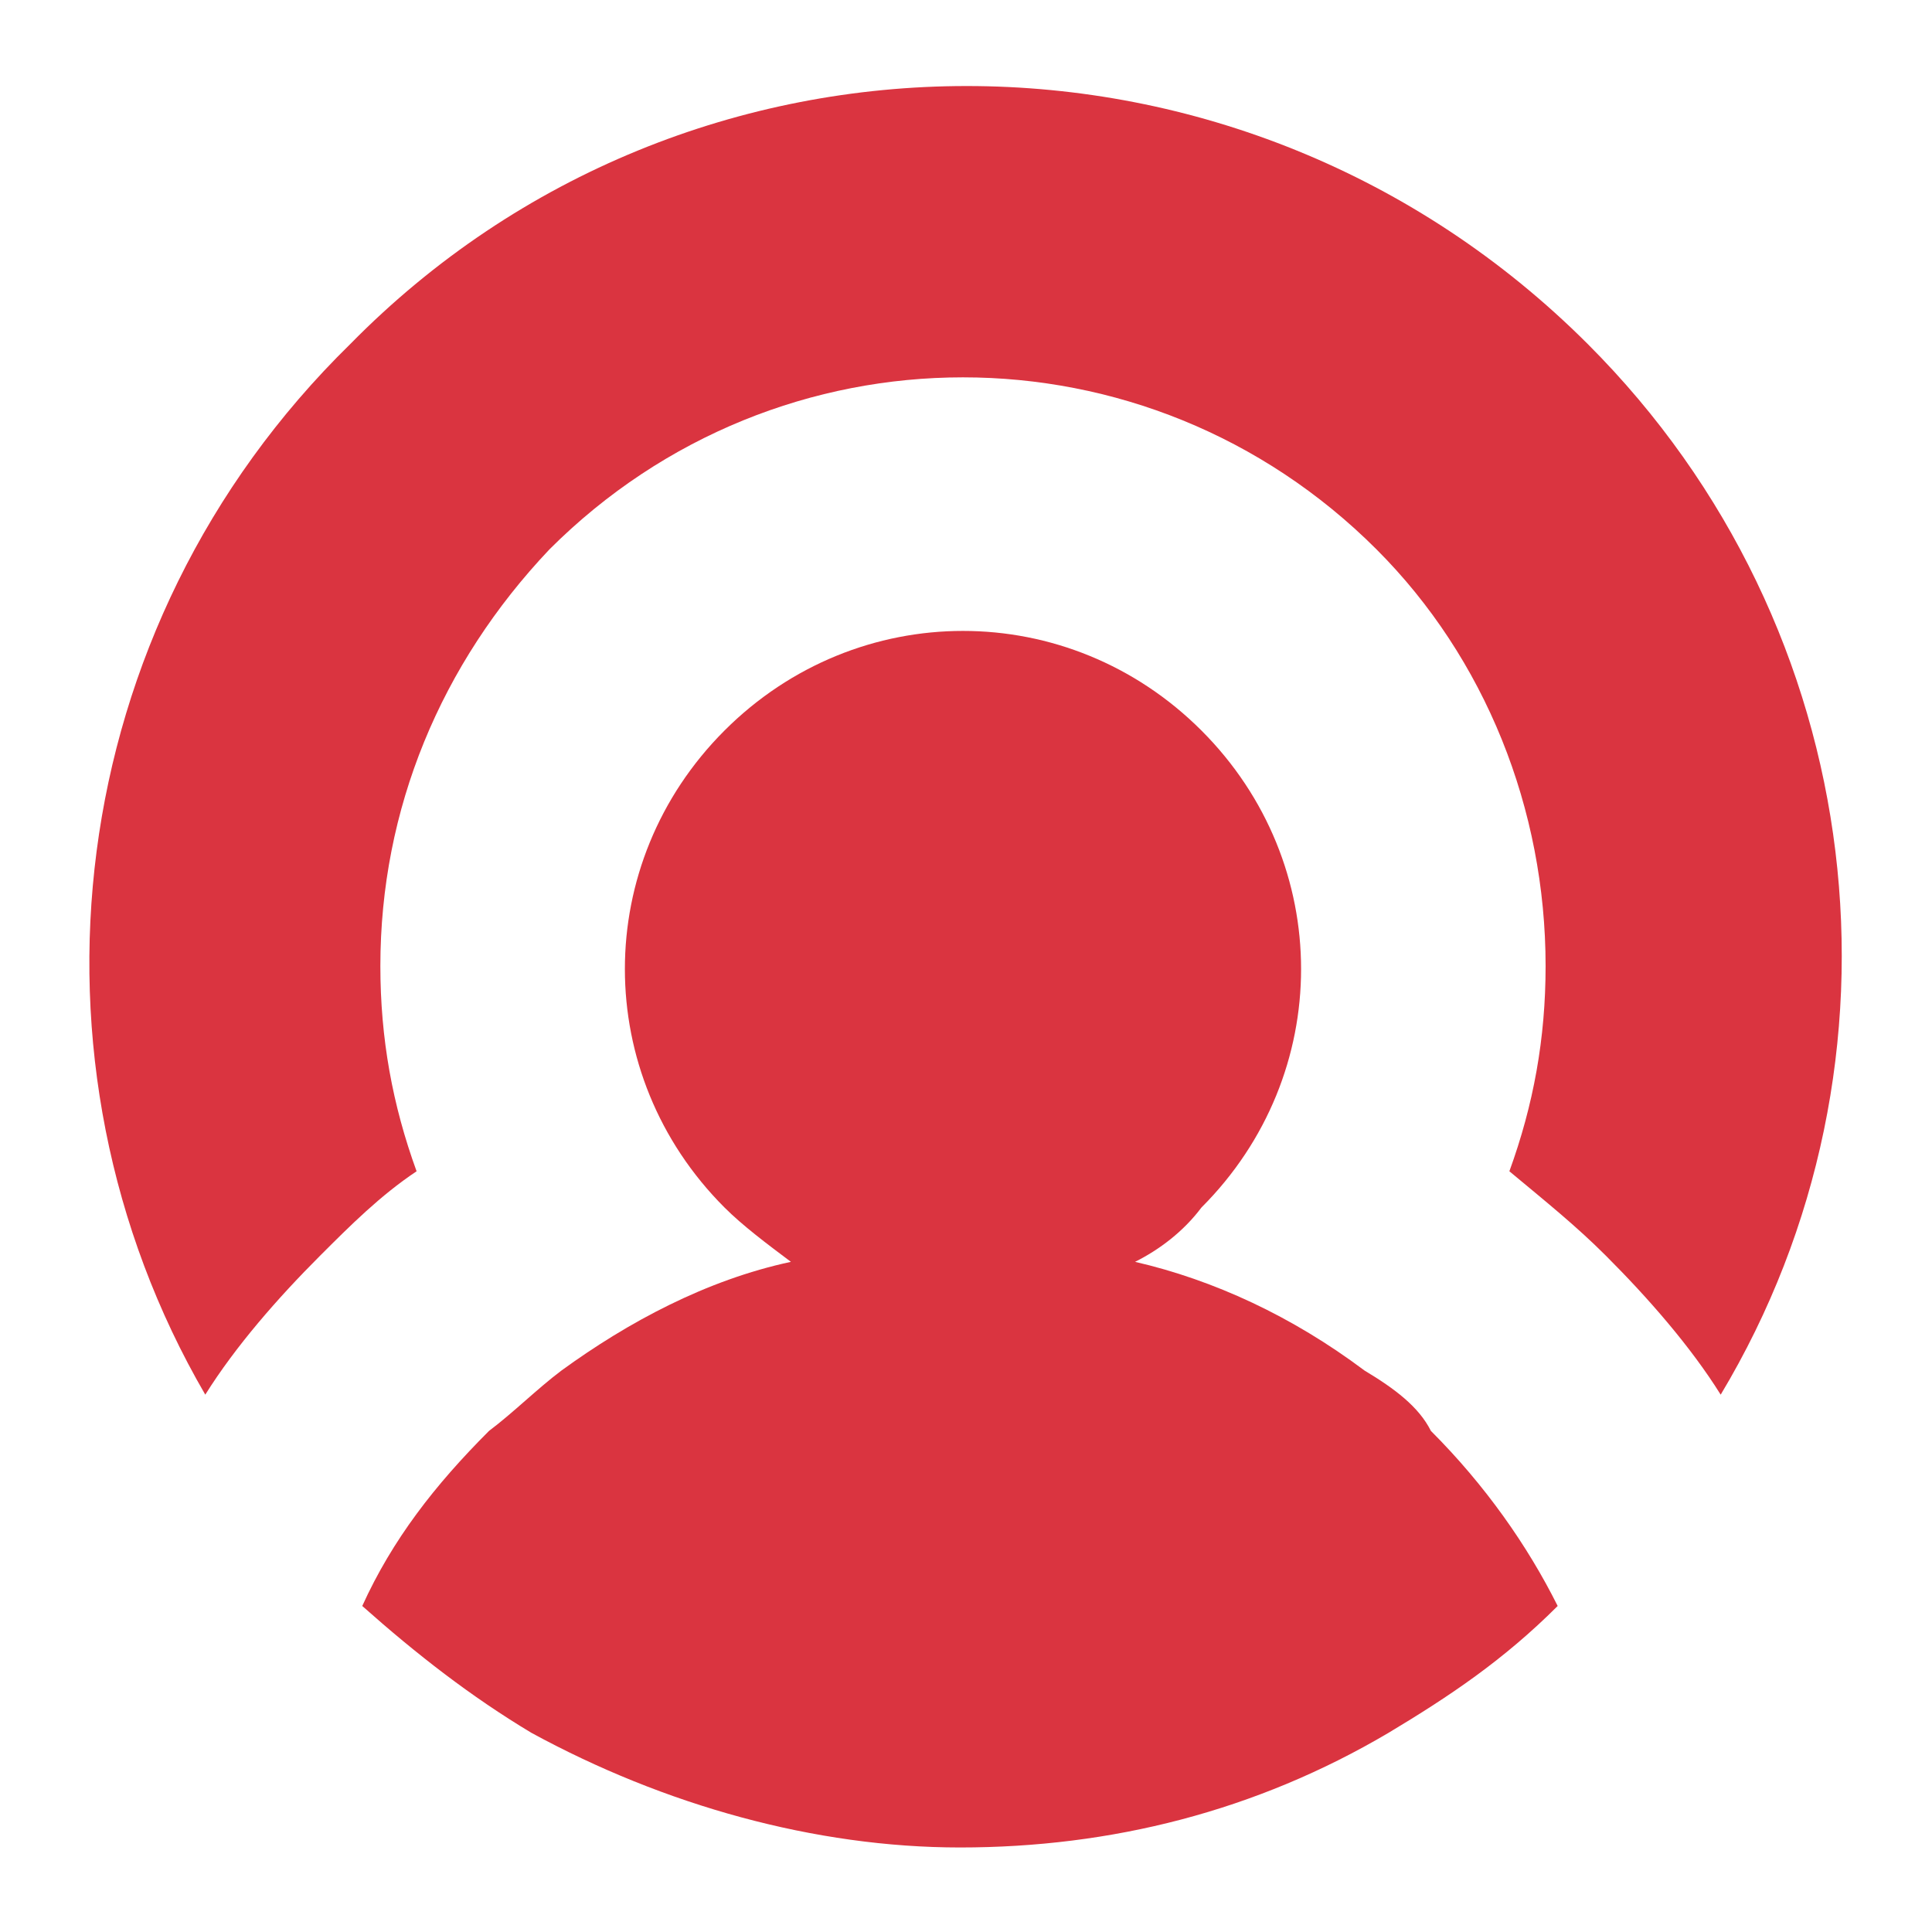
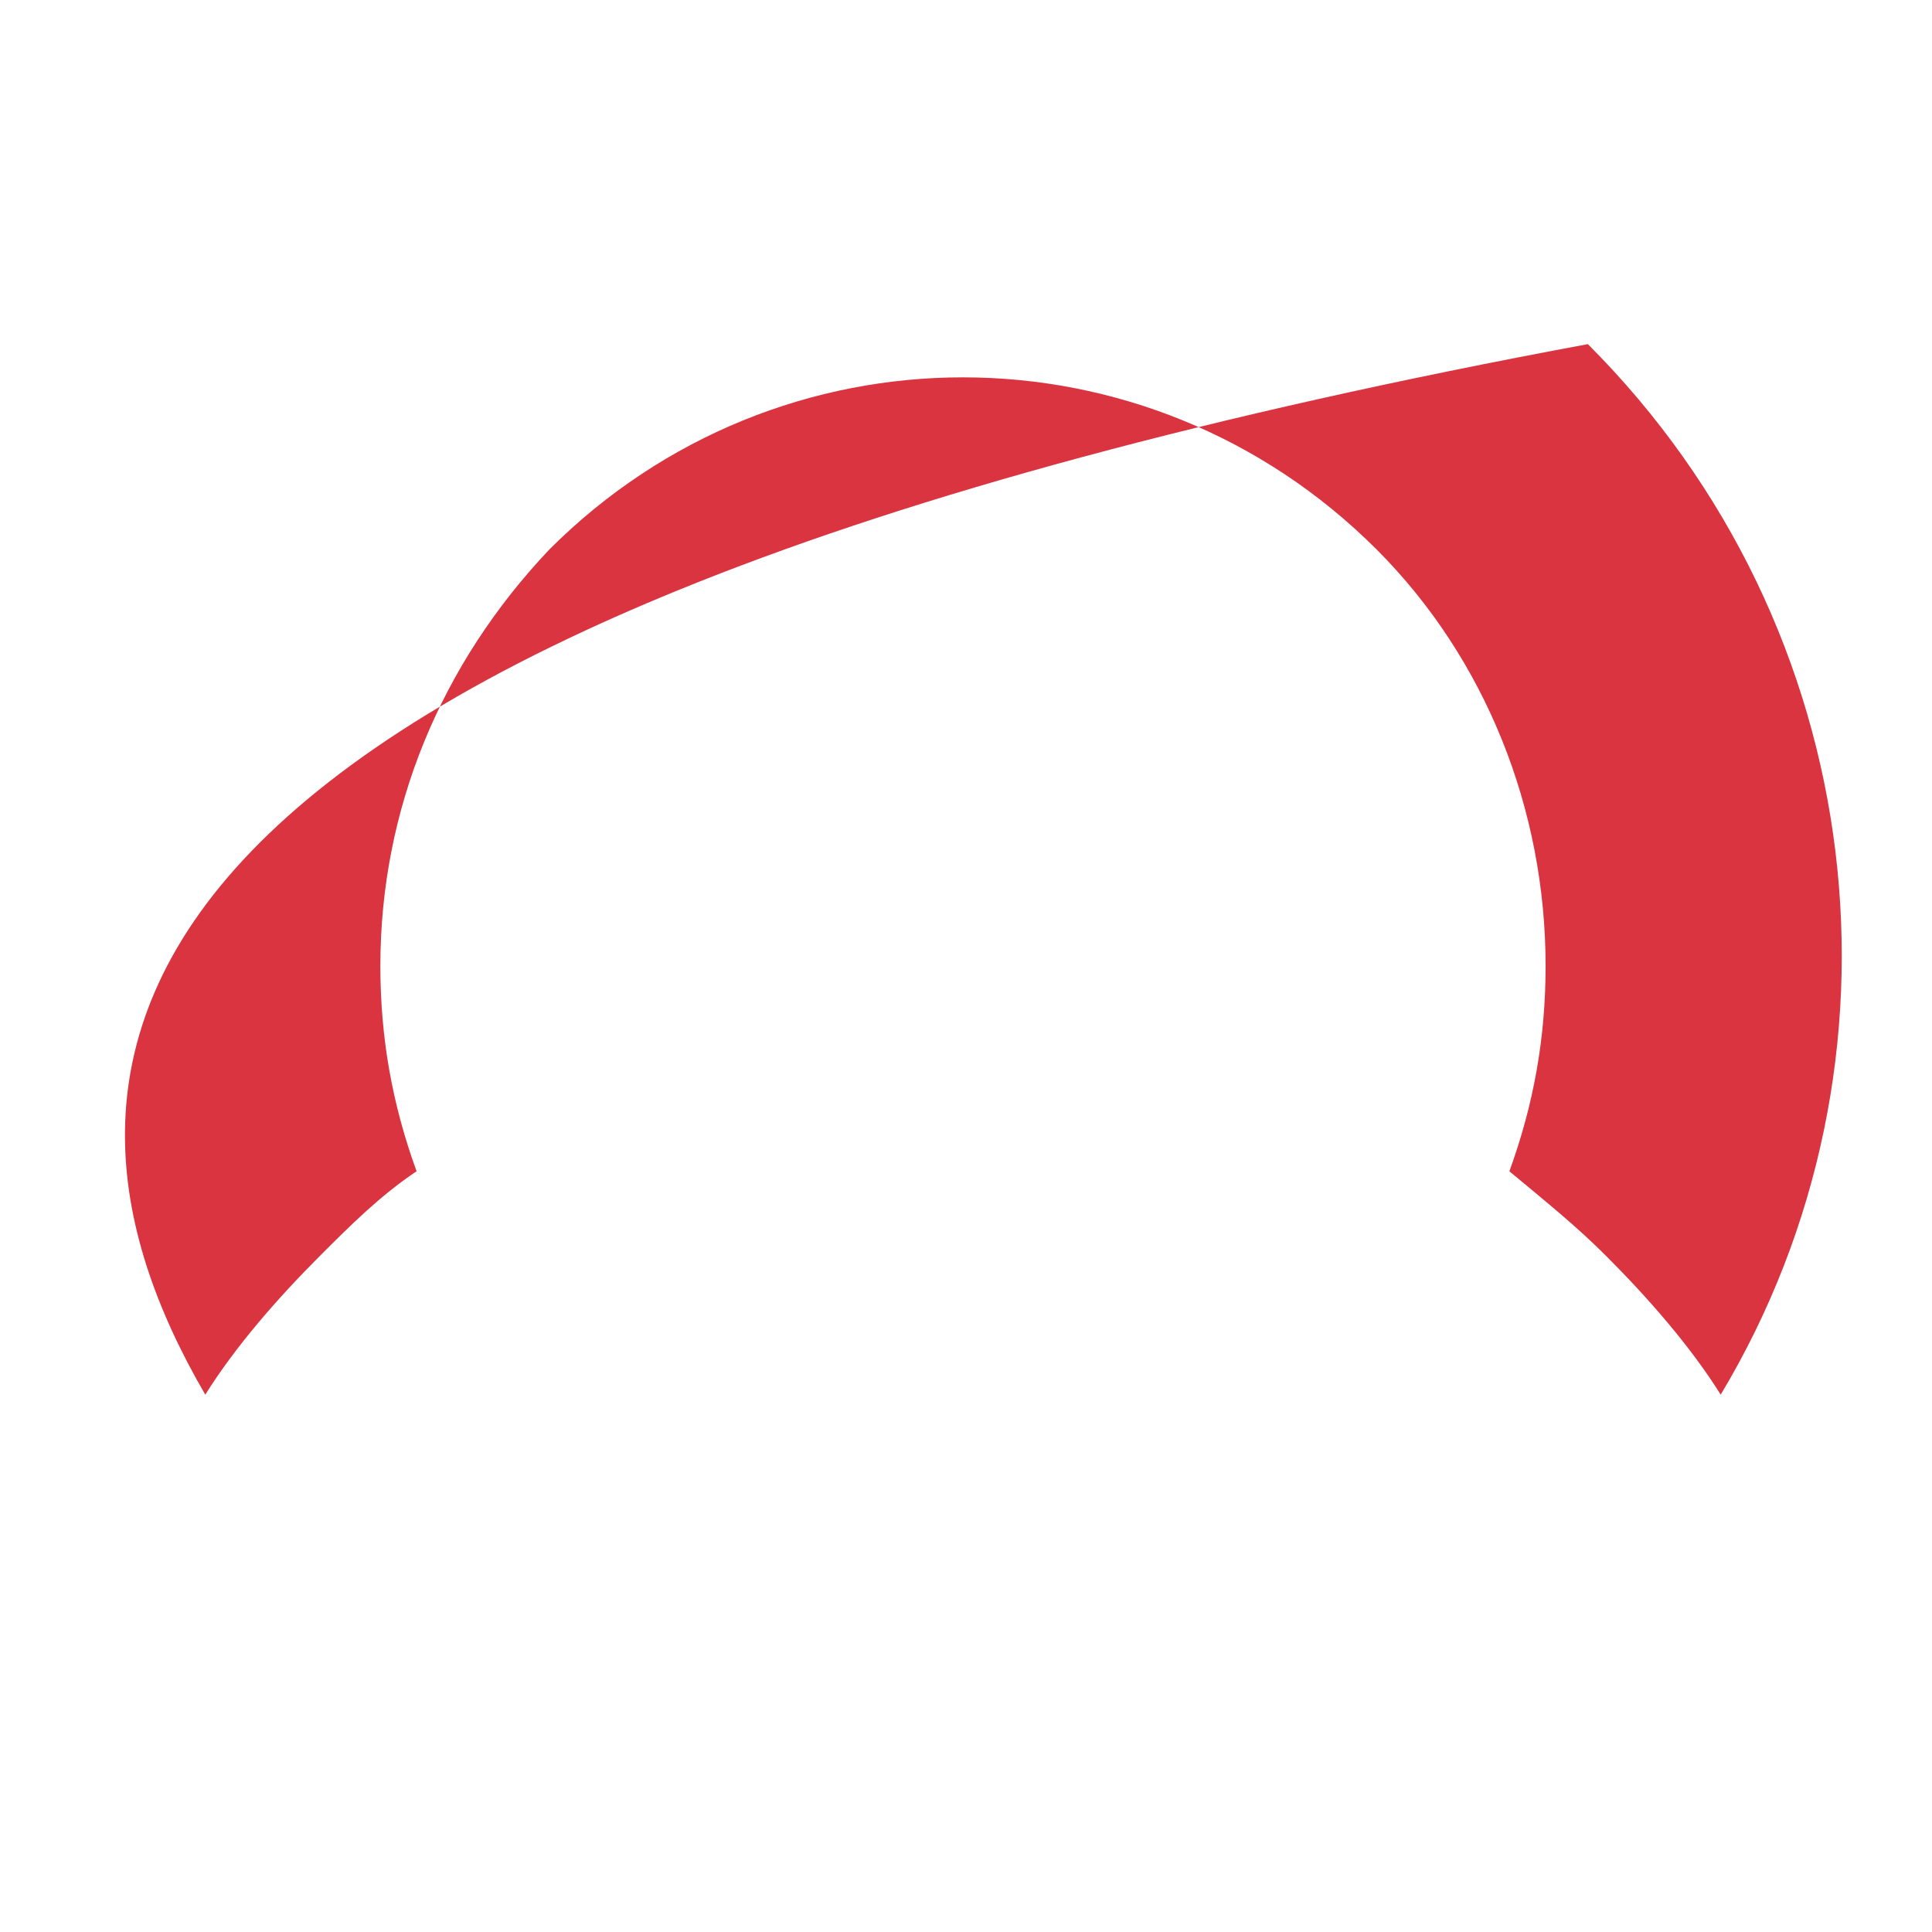
<svg xmlns="http://www.w3.org/2000/svg" version="1.1" id="Layer_1" x="0px" y="0px" width="32px" height="32px" viewBox="0 0 32 32" style="enable-background:new 0 0 32 32;" xml:space="preserve">
  <style type="text/css">
	.st0{fill:#DA3440;}
</style>
  <g>
-     <path class="st0" d="M22.6,22.7c-1.2-0.9-2.5-1.5-3.8-1.8c0.4-0.2,0.8-0.5,1.1-0.9c2.2-2.2,2.2-5.7,0-7.9c-2.2-2.2-5.7-2.2-7.9,0   c-2.2,2.2-2.2,5.7,0,7.9c0.3,0.3,0.7,0.6,1.1,0.9c-1.4,0.3-2.7,1-3.8,1.8c-0.4,0.3-0.8,0.7-1.2,1c-0.9,0.9-1.6,1.8-2.1,2.9   c0.9,0.8,1.8,1.5,2.8,2.1c2.2,1.2,4.7,1.9,7.1,1.9c2.5,0,4.9-0.6,7.1-1.9c1-0.6,1.9-1.2,2.8-2.1c-0.5-1-1.2-2-2.1-2.9   C23.5,23.3,23.1,23,22.6,22.7z" />
-     <path class="st0" d="M26.3,5.7c-5.7-5.7-14.9-5.7-20.5,0C1,10.4,0.2,17.6,3.4,23.1c0.5-0.8,1.2-1.6,1.9-2.3c0.5-0.5,1-1,1.6-1.4   c0,0,0,0,0,0c-0.4-1.1-0.6-2.2-0.6-3.4c0-2.6,1-5,2.8-6.9c3.8-3.8,9.9-3.8,13.7,0c1.8,1.8,2.8,4.3,2.8,6.9c0,1.2-0.2,2.3-0.6,3.4h0   c0.6,0.5,1.1,0.9,1.6,1.4c0.7,0.7,1.4,1.5,1.9,2.3C31.8,17.6,31,10.4,26.3,5.7z" />
+     <path class="st0" d="M26.3,5.7C1,10.4,0.2,17.6,3.4,23.1c0.5-0.8,1.2-1.6,1.9-2.3c0.5-0.5,1-1,1.6-1.4   c0,0,0,0,0,0c-0.4-1.1-0.6-2.2-0.6-3.4c0-2.6,1-5,2.8-6.9c3.8-3.8,9.9-3.8,13.7,0c1.8,1.8,2.8,4.3,2.8,6.9c0,1.2-0.2,2.3-0.6,3.4h0   c0.6,0.5,1.1,0.9,1.6,1.4c0.7,0.7,1.4,1.5,1.9,2.3C31.8,17.6,31,10.4,26.3,5.7z" />
  </g>
</svg>